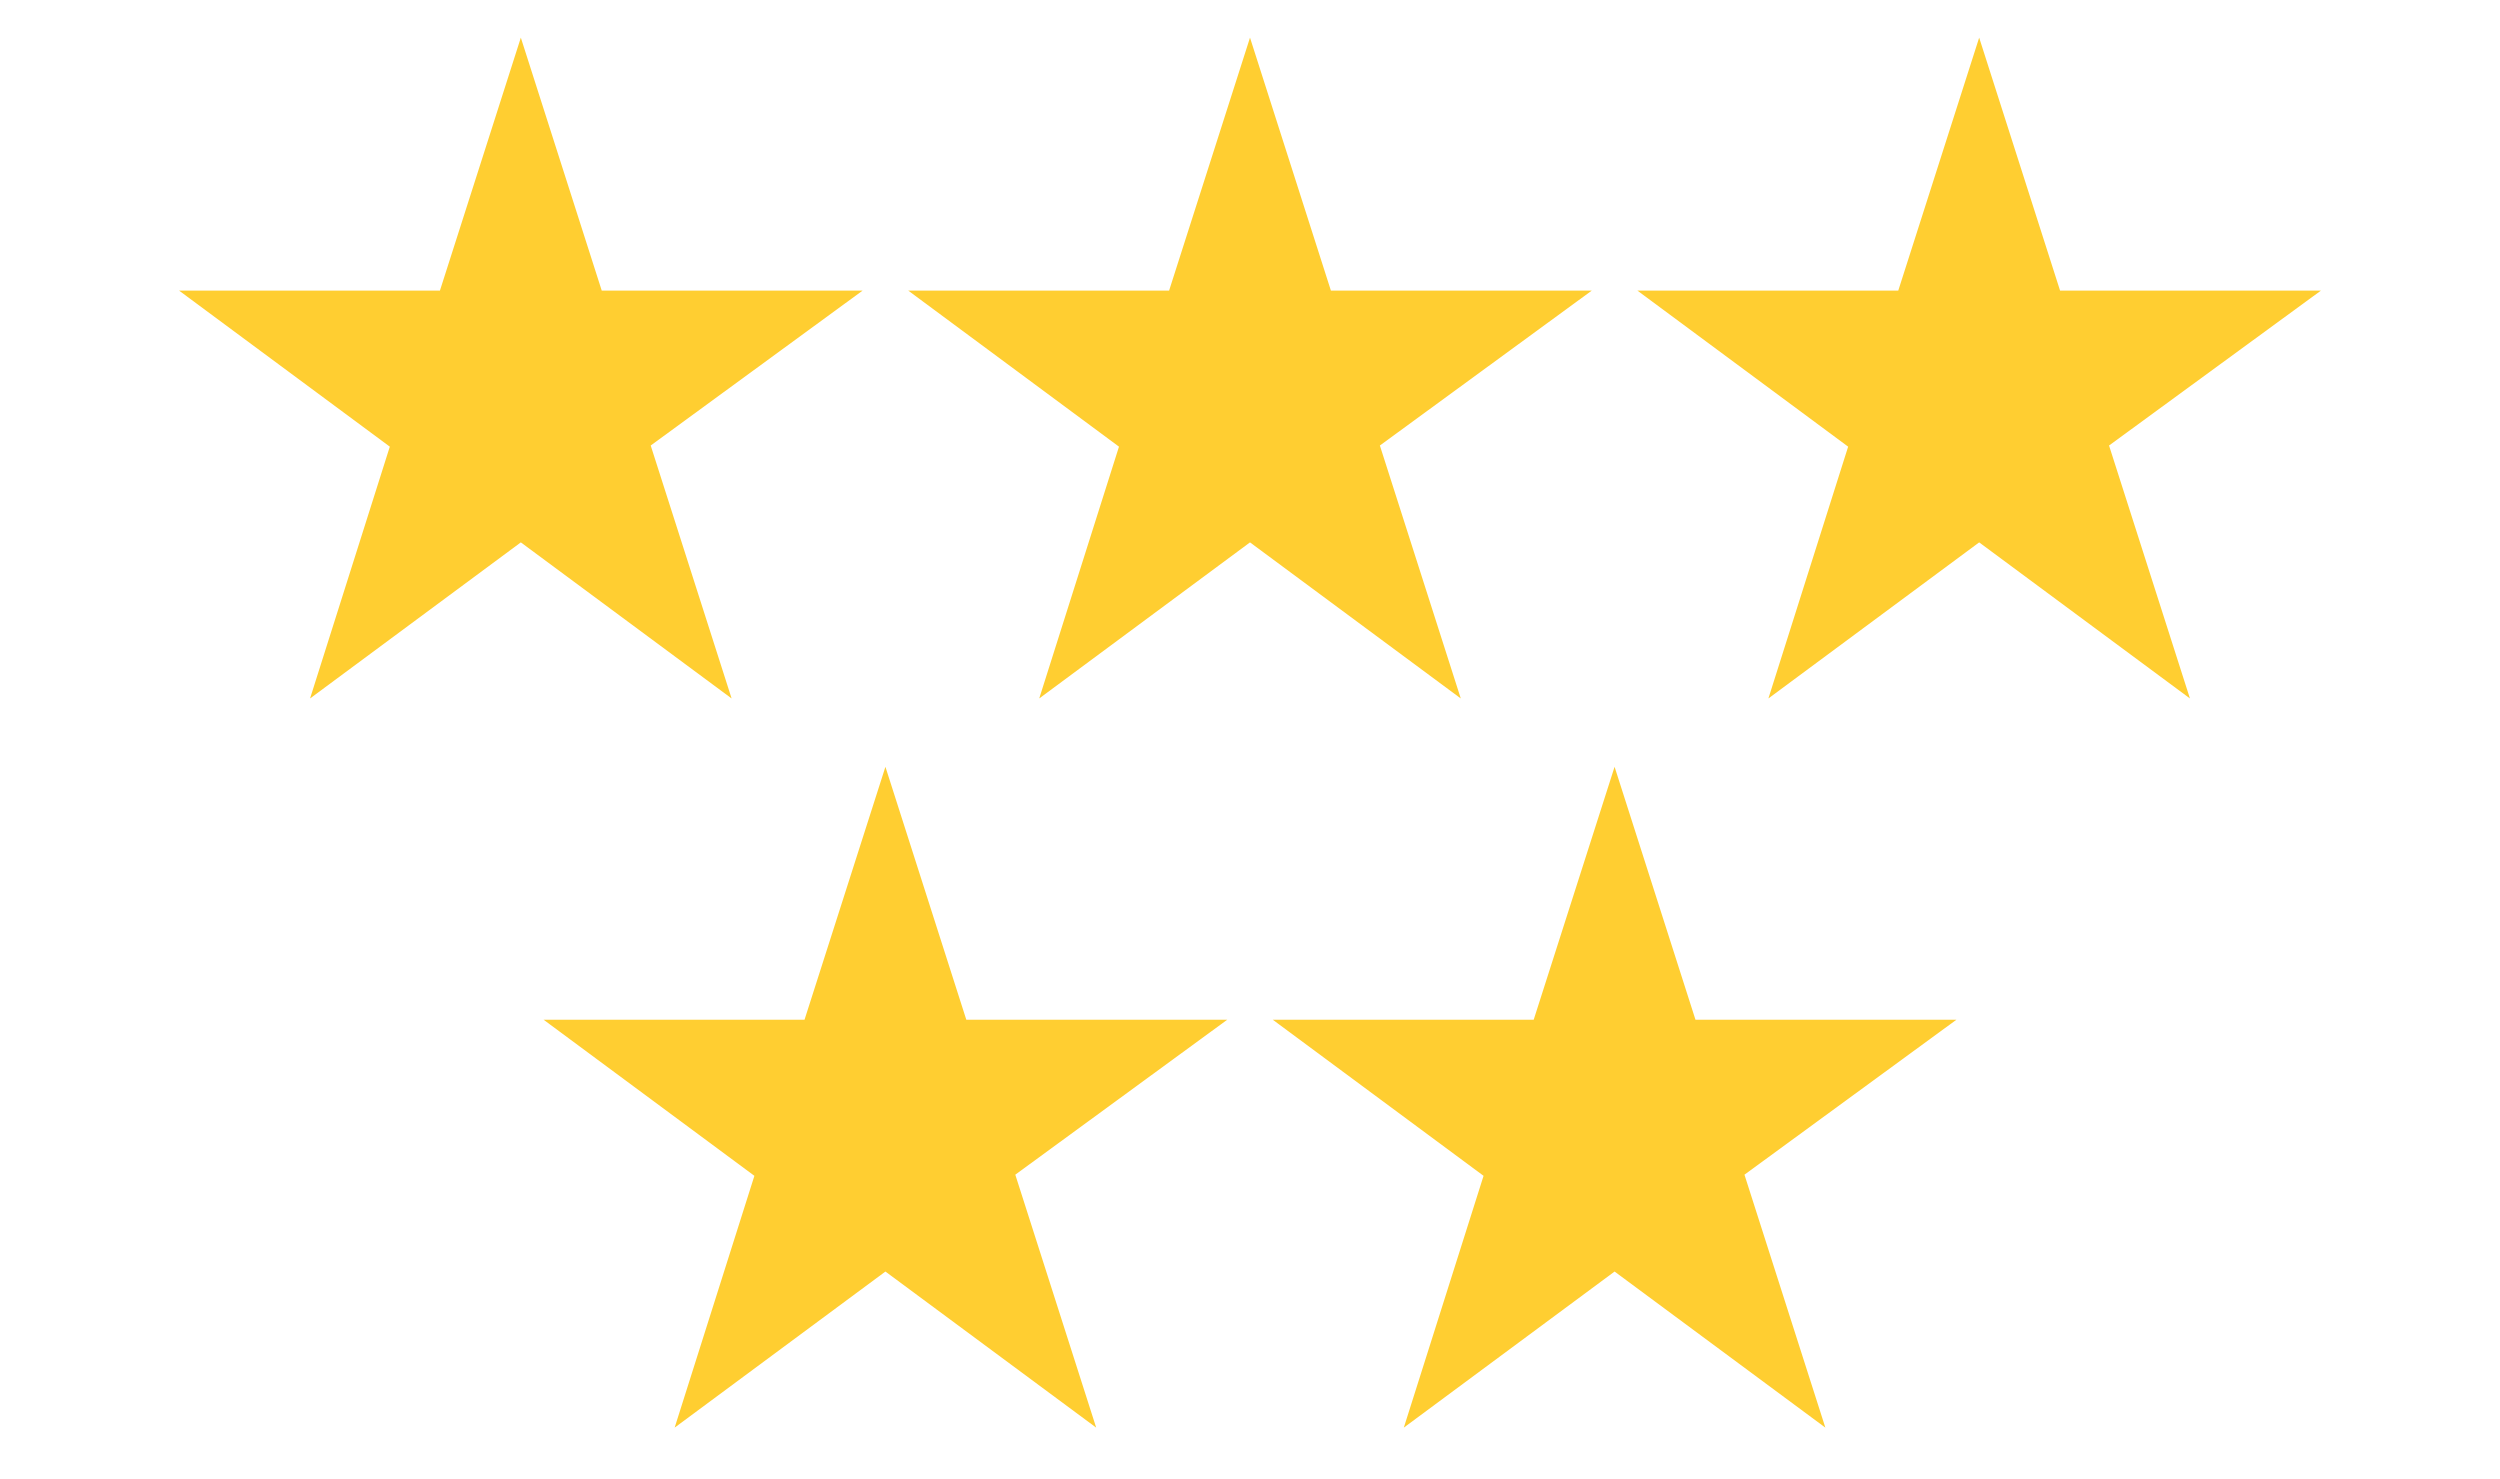
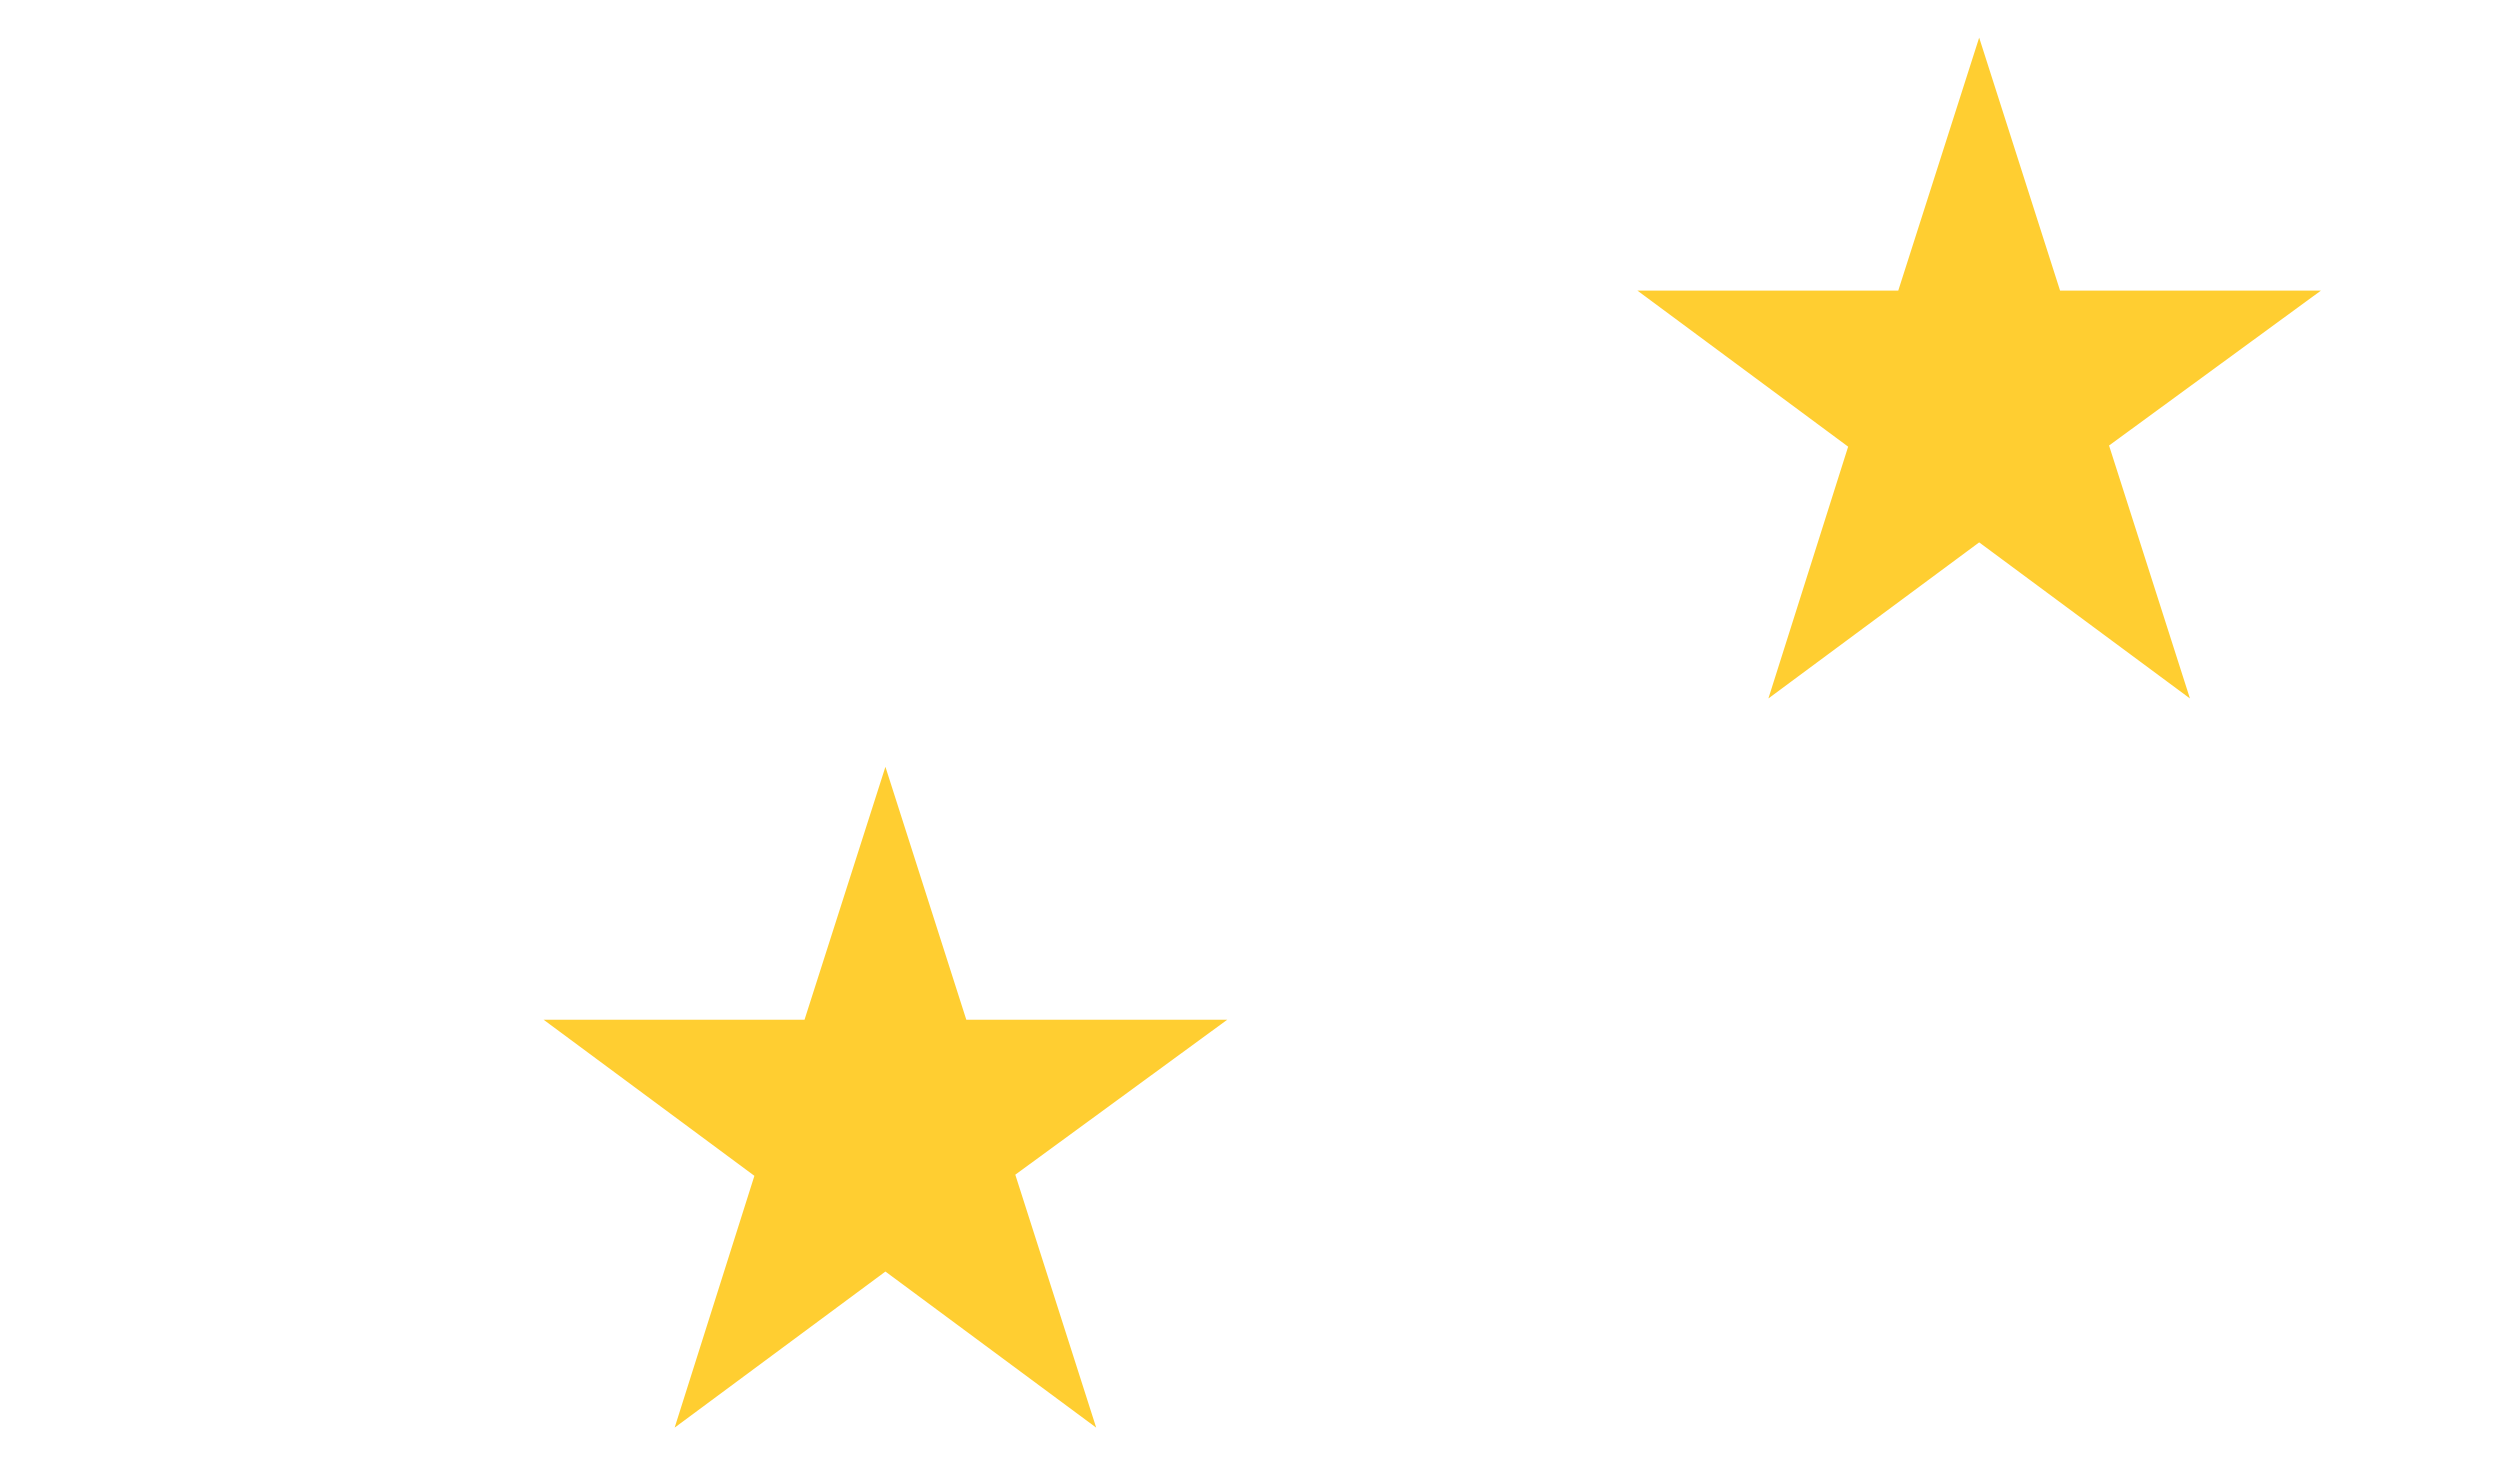
<svg xmlns="http://www.w3.org/2000/svg" width="120" height="71" viewBox="0 0 120 71" fill="none">
-   <path d="M41.406 13.948H28.883L25 1.807L21.117 13.948H8.594L18.711 21.44L14.883 33.526L25 26.034L35.117 33.526L31.234 21.385L41.406 13.948Z" fill="#FFCE31" />
-   <path d="M76.406 13.948H63.883L60 1.807L56.117 13.948H43.594L53.711 21.44L49.883 33.526L60 26.034L70.117 33.526L66.234 21.385L76.406 13.948Z" fill="#FFCE31" />
  <path d="M111.406 13.948H98.883L95 1.807L91.117 13.948H78.594L88.711 21.44L84.883 33.526L95 26.034L105.117 33.526L101.234 21.385L111.406 13.948Z" fill="#FFCE31" />
  <path d="M58.906 48.948H46.383L42.5 36.807L38.617 48.948H26.094L36.211 56.44L32.383 68.526L42.5 61.034L52.617 68.526L48.734 56.385L58.906 48.948Z" fill="#FFCE31" />
-   <path d="M93.906 48.948H81.383L77.5 36.807L73.617 48.948H61.094L71.211 56.44L67.383 68.526L77.5 61.034L87.617 68.526L83.734 56.385L93.906 48.948Z" fill="#FFCE31" />
</svg>